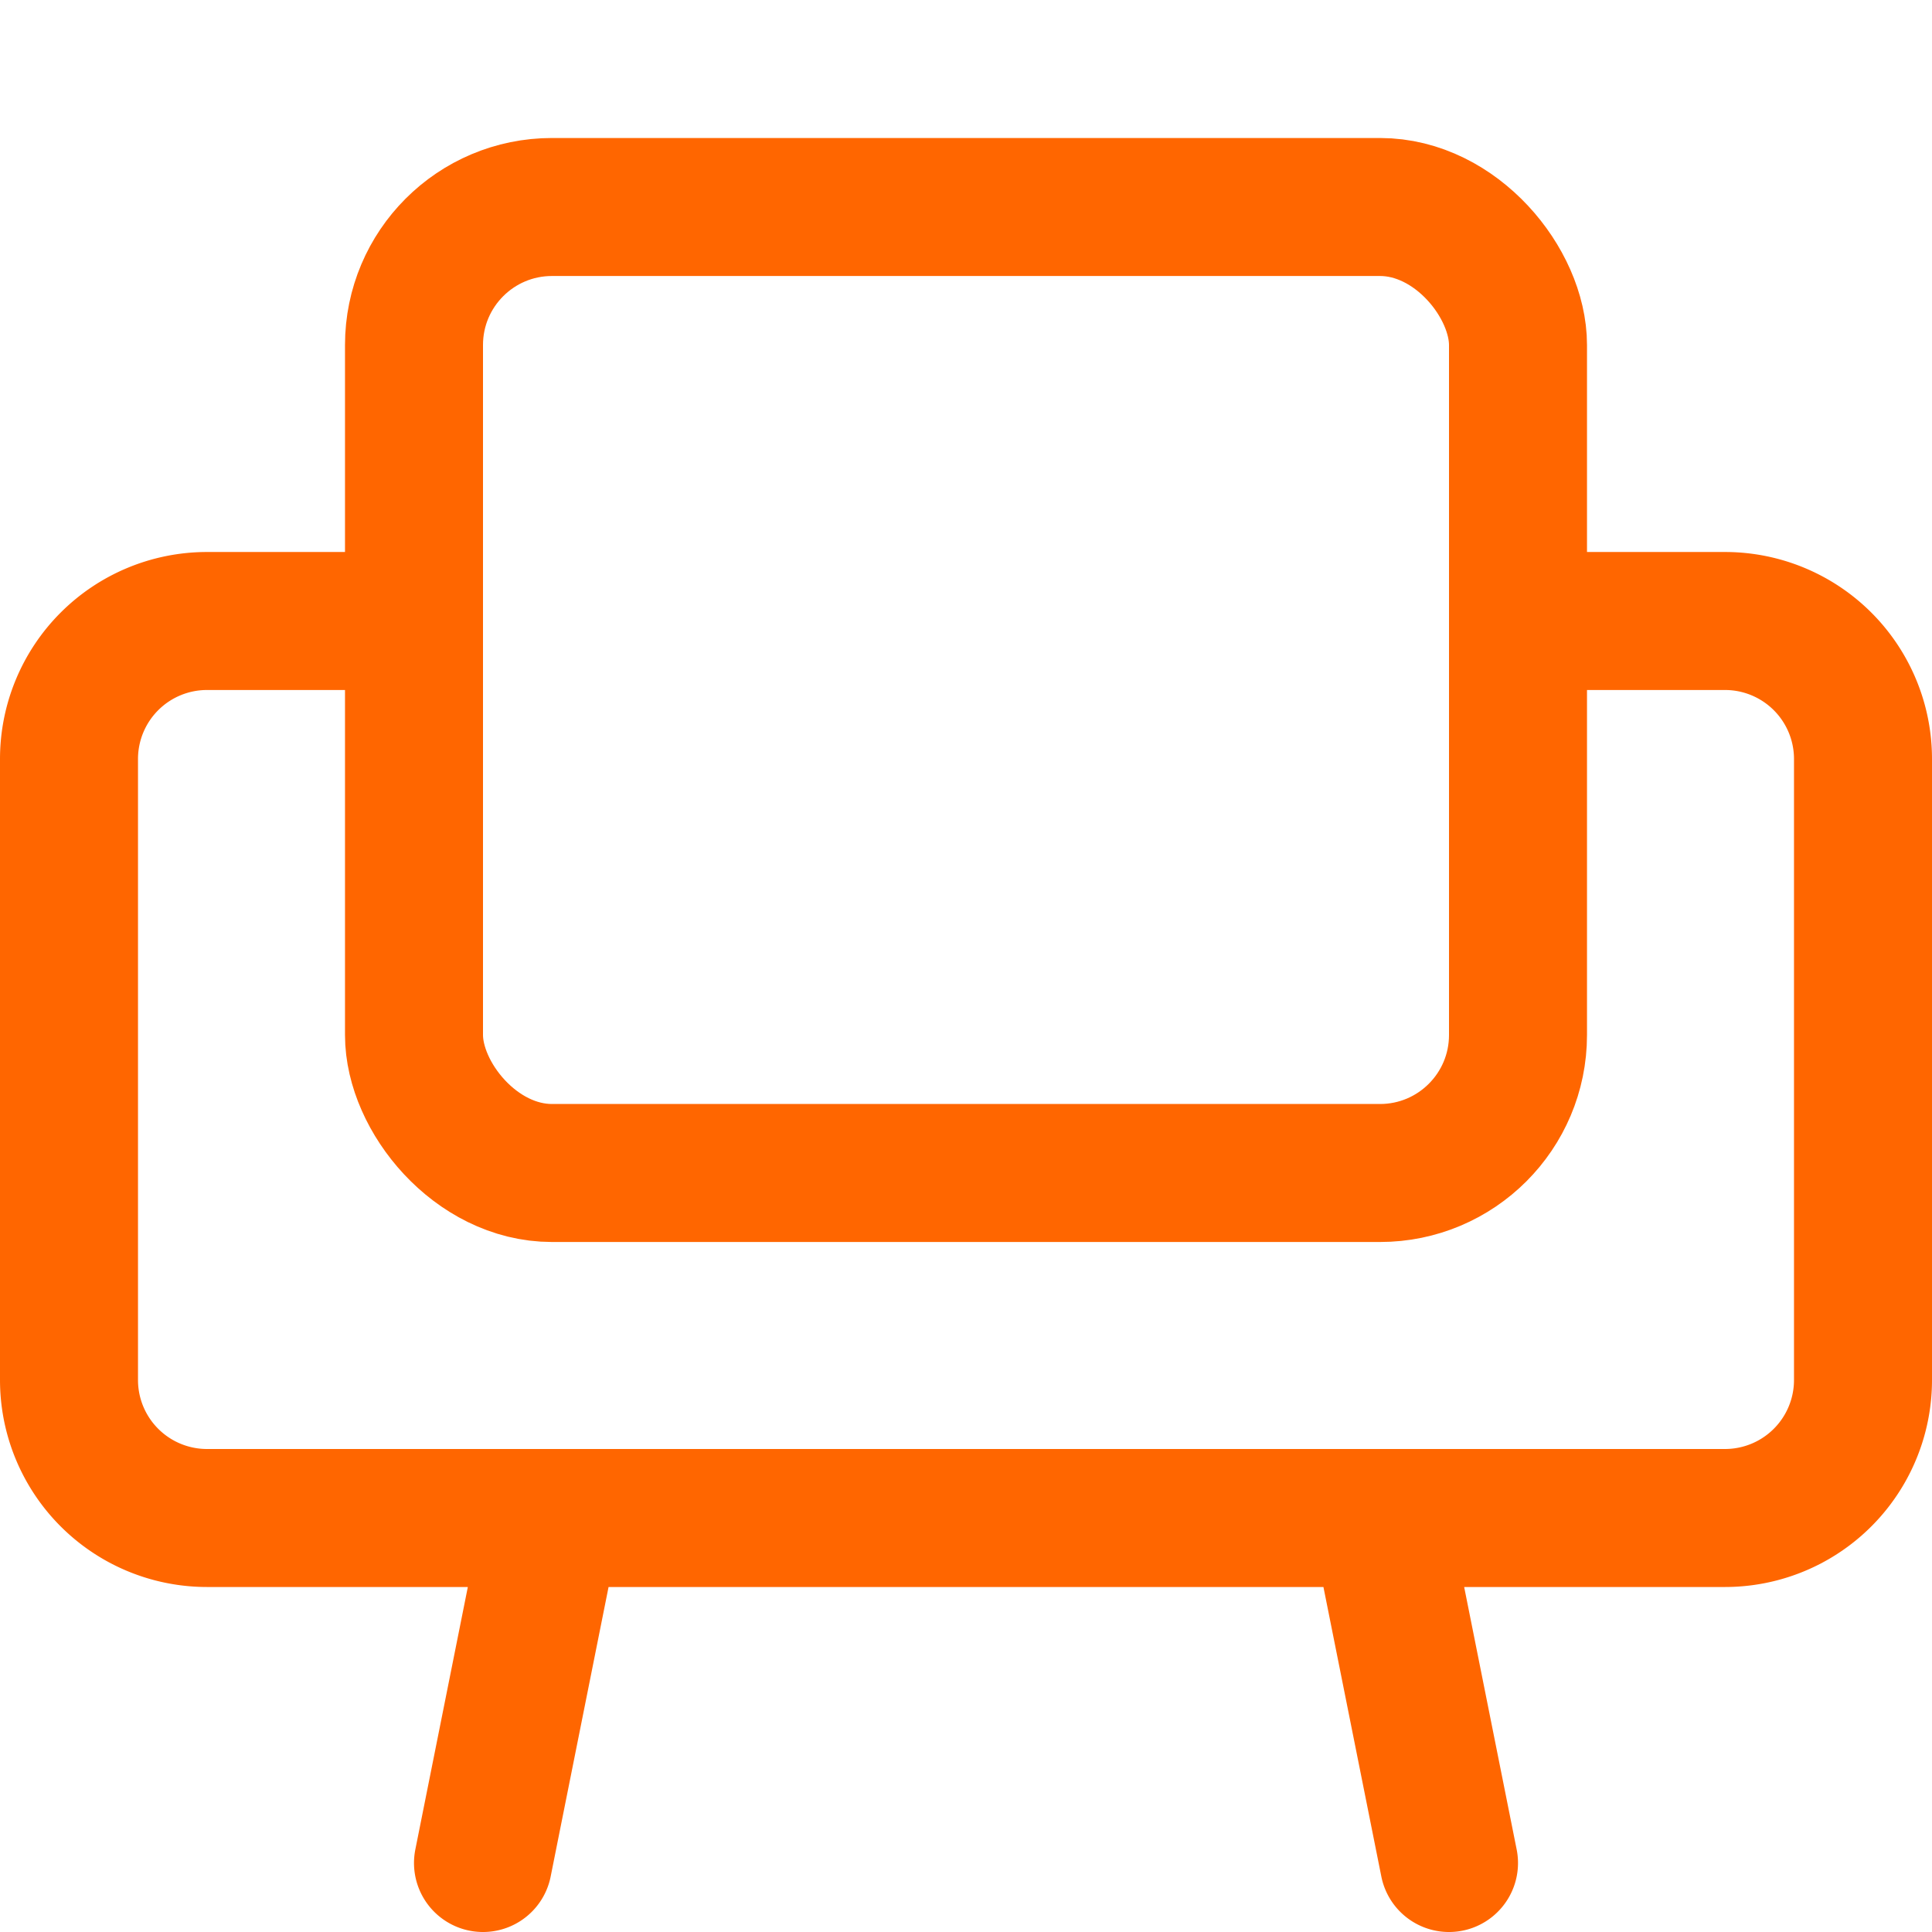
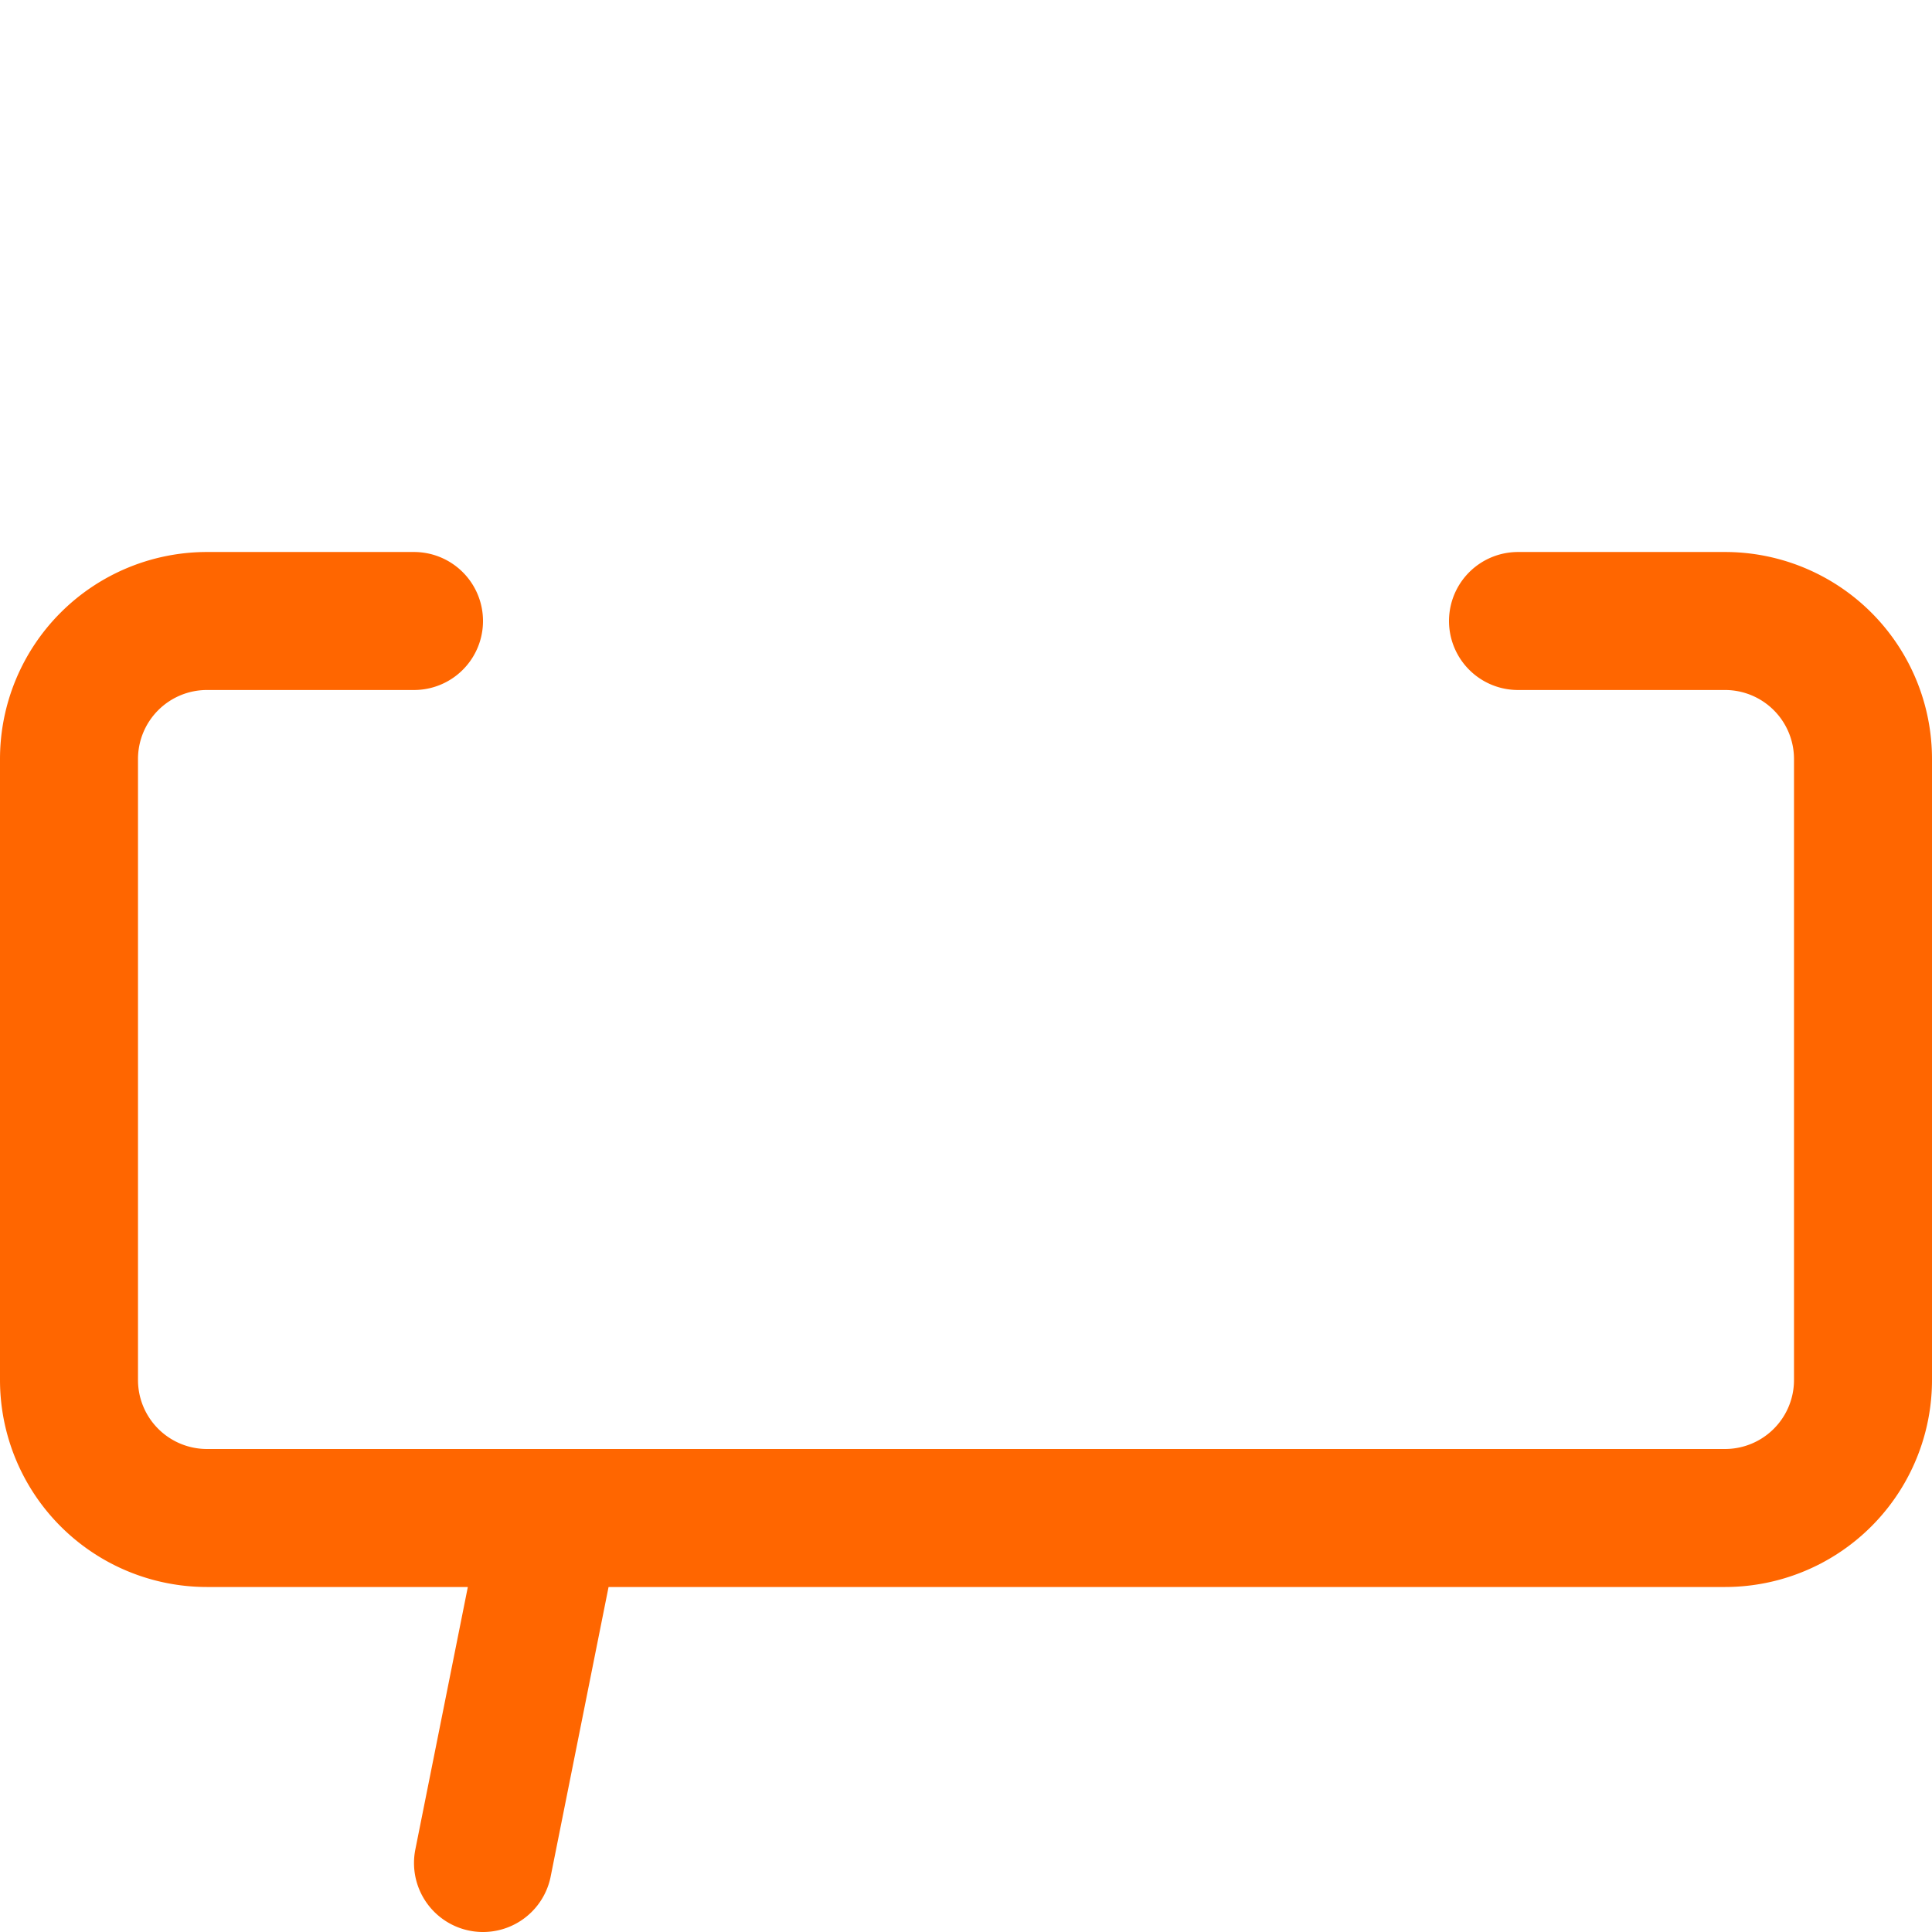
<svg xmlns="http://www.w3.org/2000/svg" width="66" height="66" viewBox="0 0 14 14">
  <g fill="none" stroke="#f60" stroke-linecap="round" stroke-linejoin="round">
-     <rect width="8" height="7" x="3" y="1.5" rx="1" />
-     <path d="M3 4.5H1.5a1 1 0 0 0-1 1V10a1 1 0 0 0 1 1h11a1 1 0 0 0 1-1V5.5a1 1 0 0 0-1-1H11M4 11l-.5 2.5M10 11l.5 2.5" />
+     <path d="M3 4.5H1.5a1 1 0 0 0-1 1V10a1 1 0 0 0 1 1h11a1 1 0 0 0 1-1V5.5a1 1 0 0 0-1-1H11M4 11l-.5 2.5M10 11" />
  </g>
</svg>